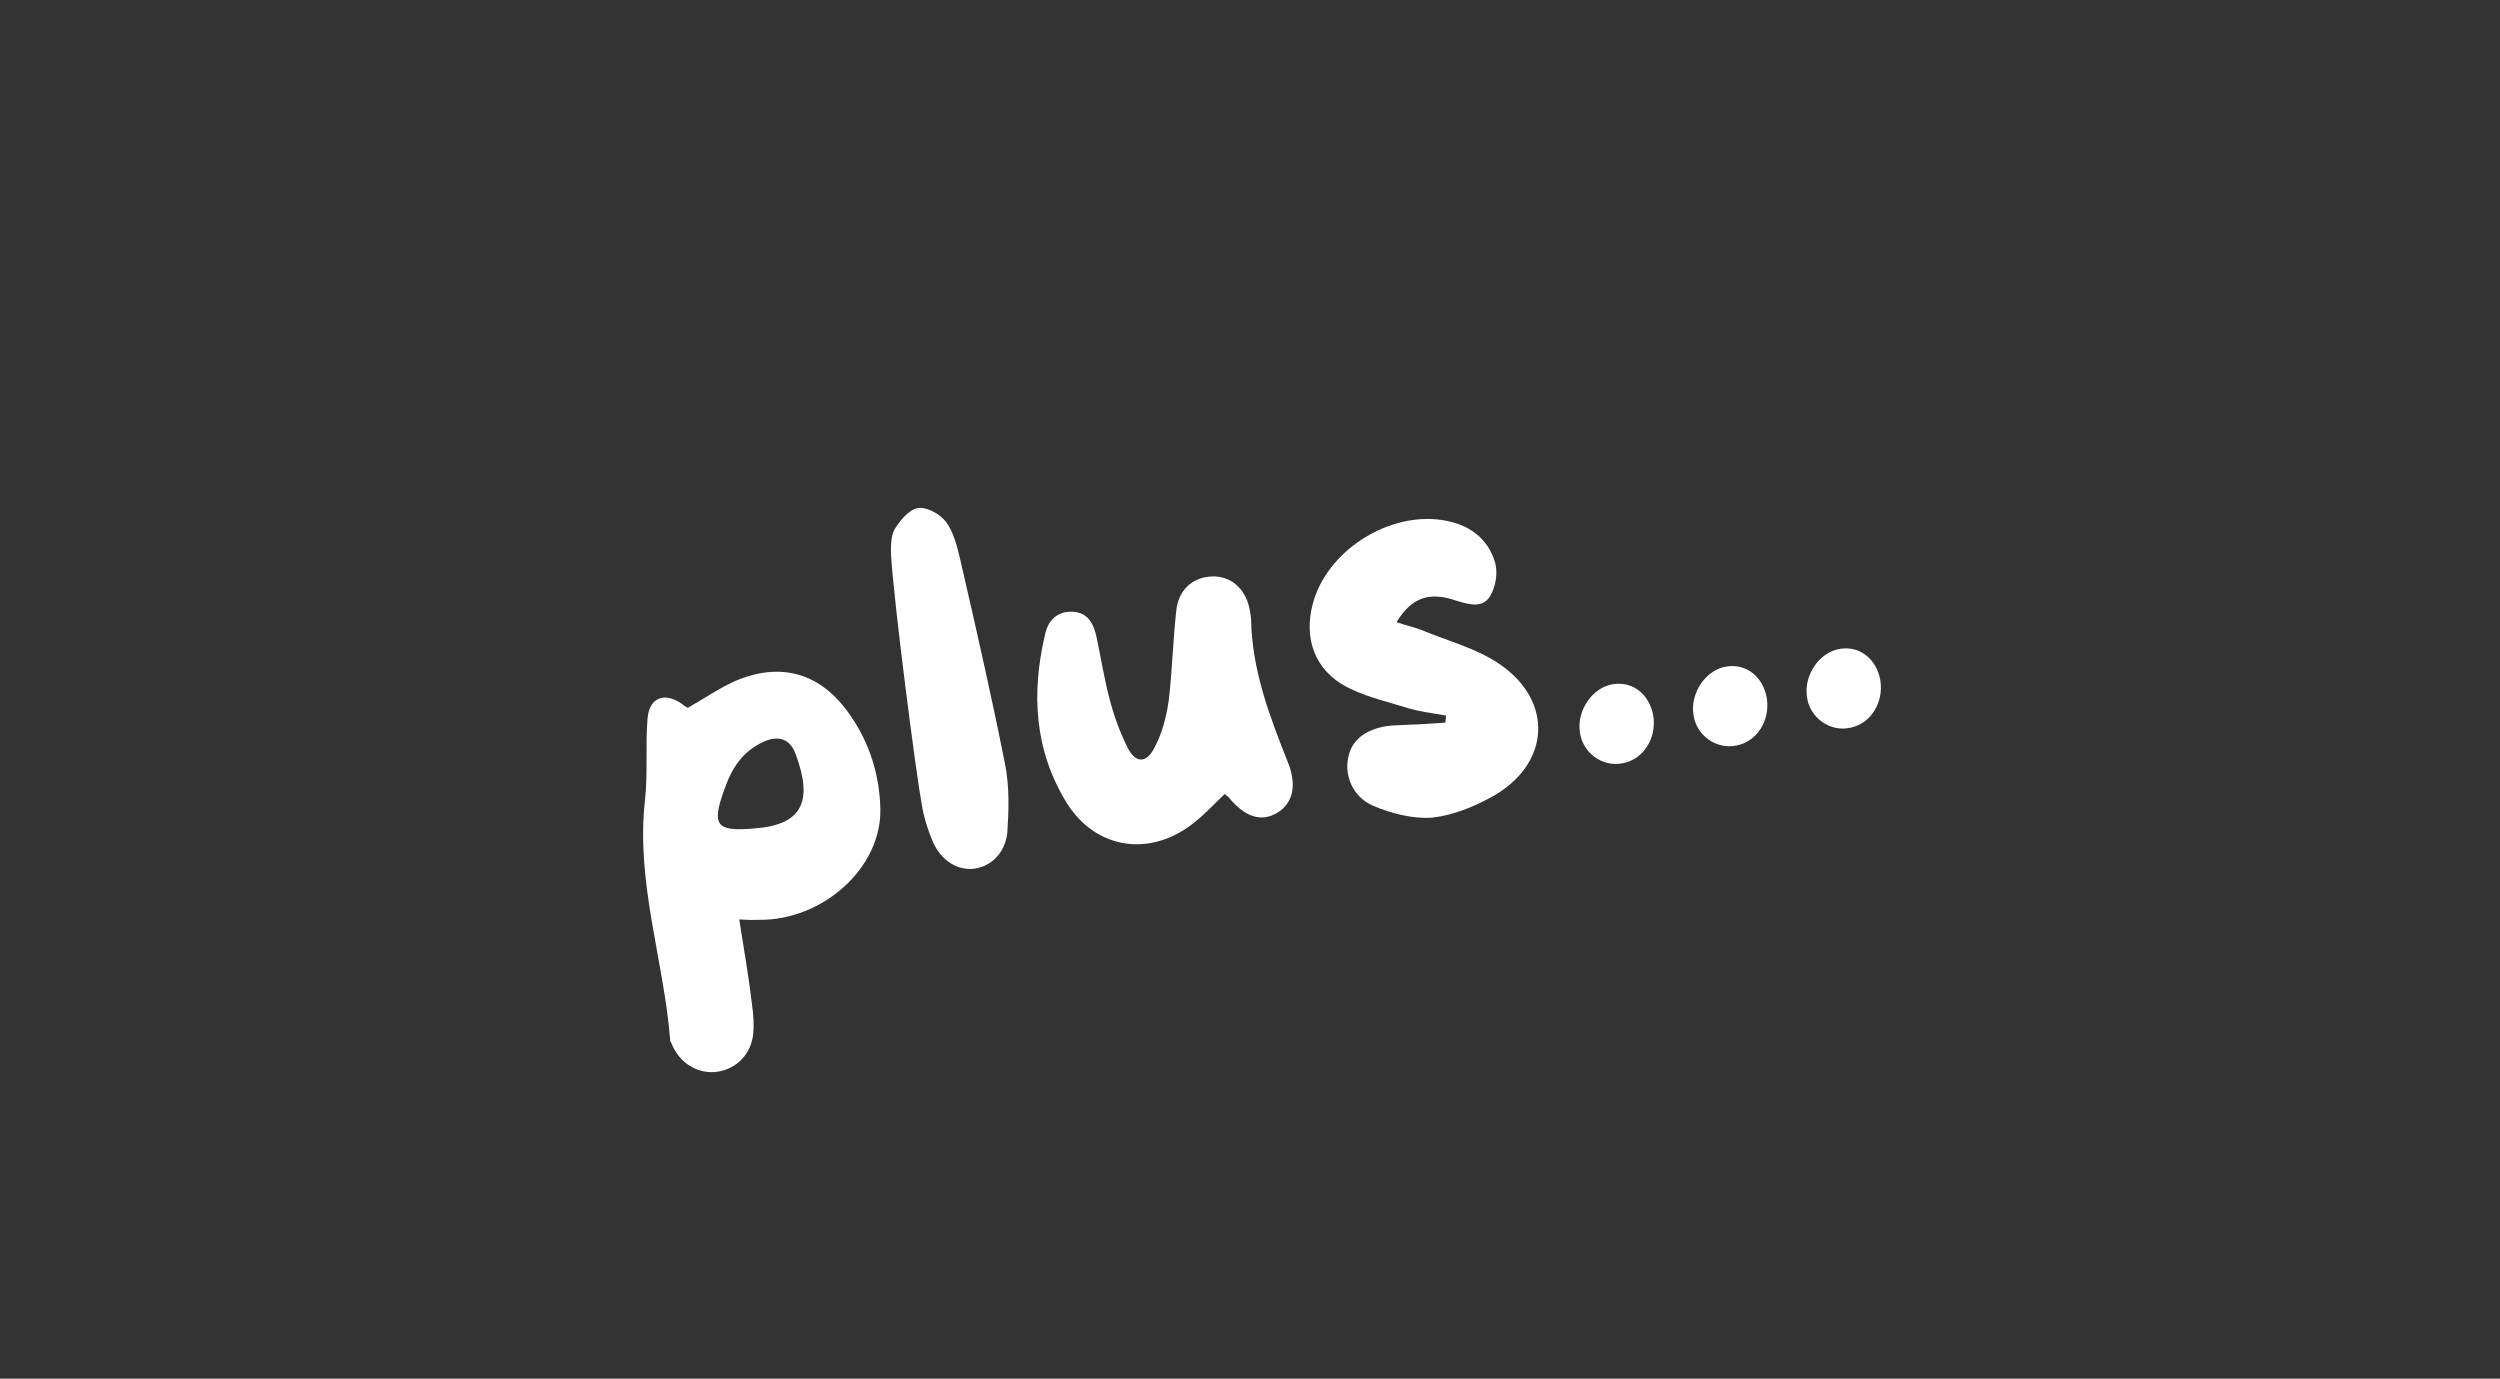
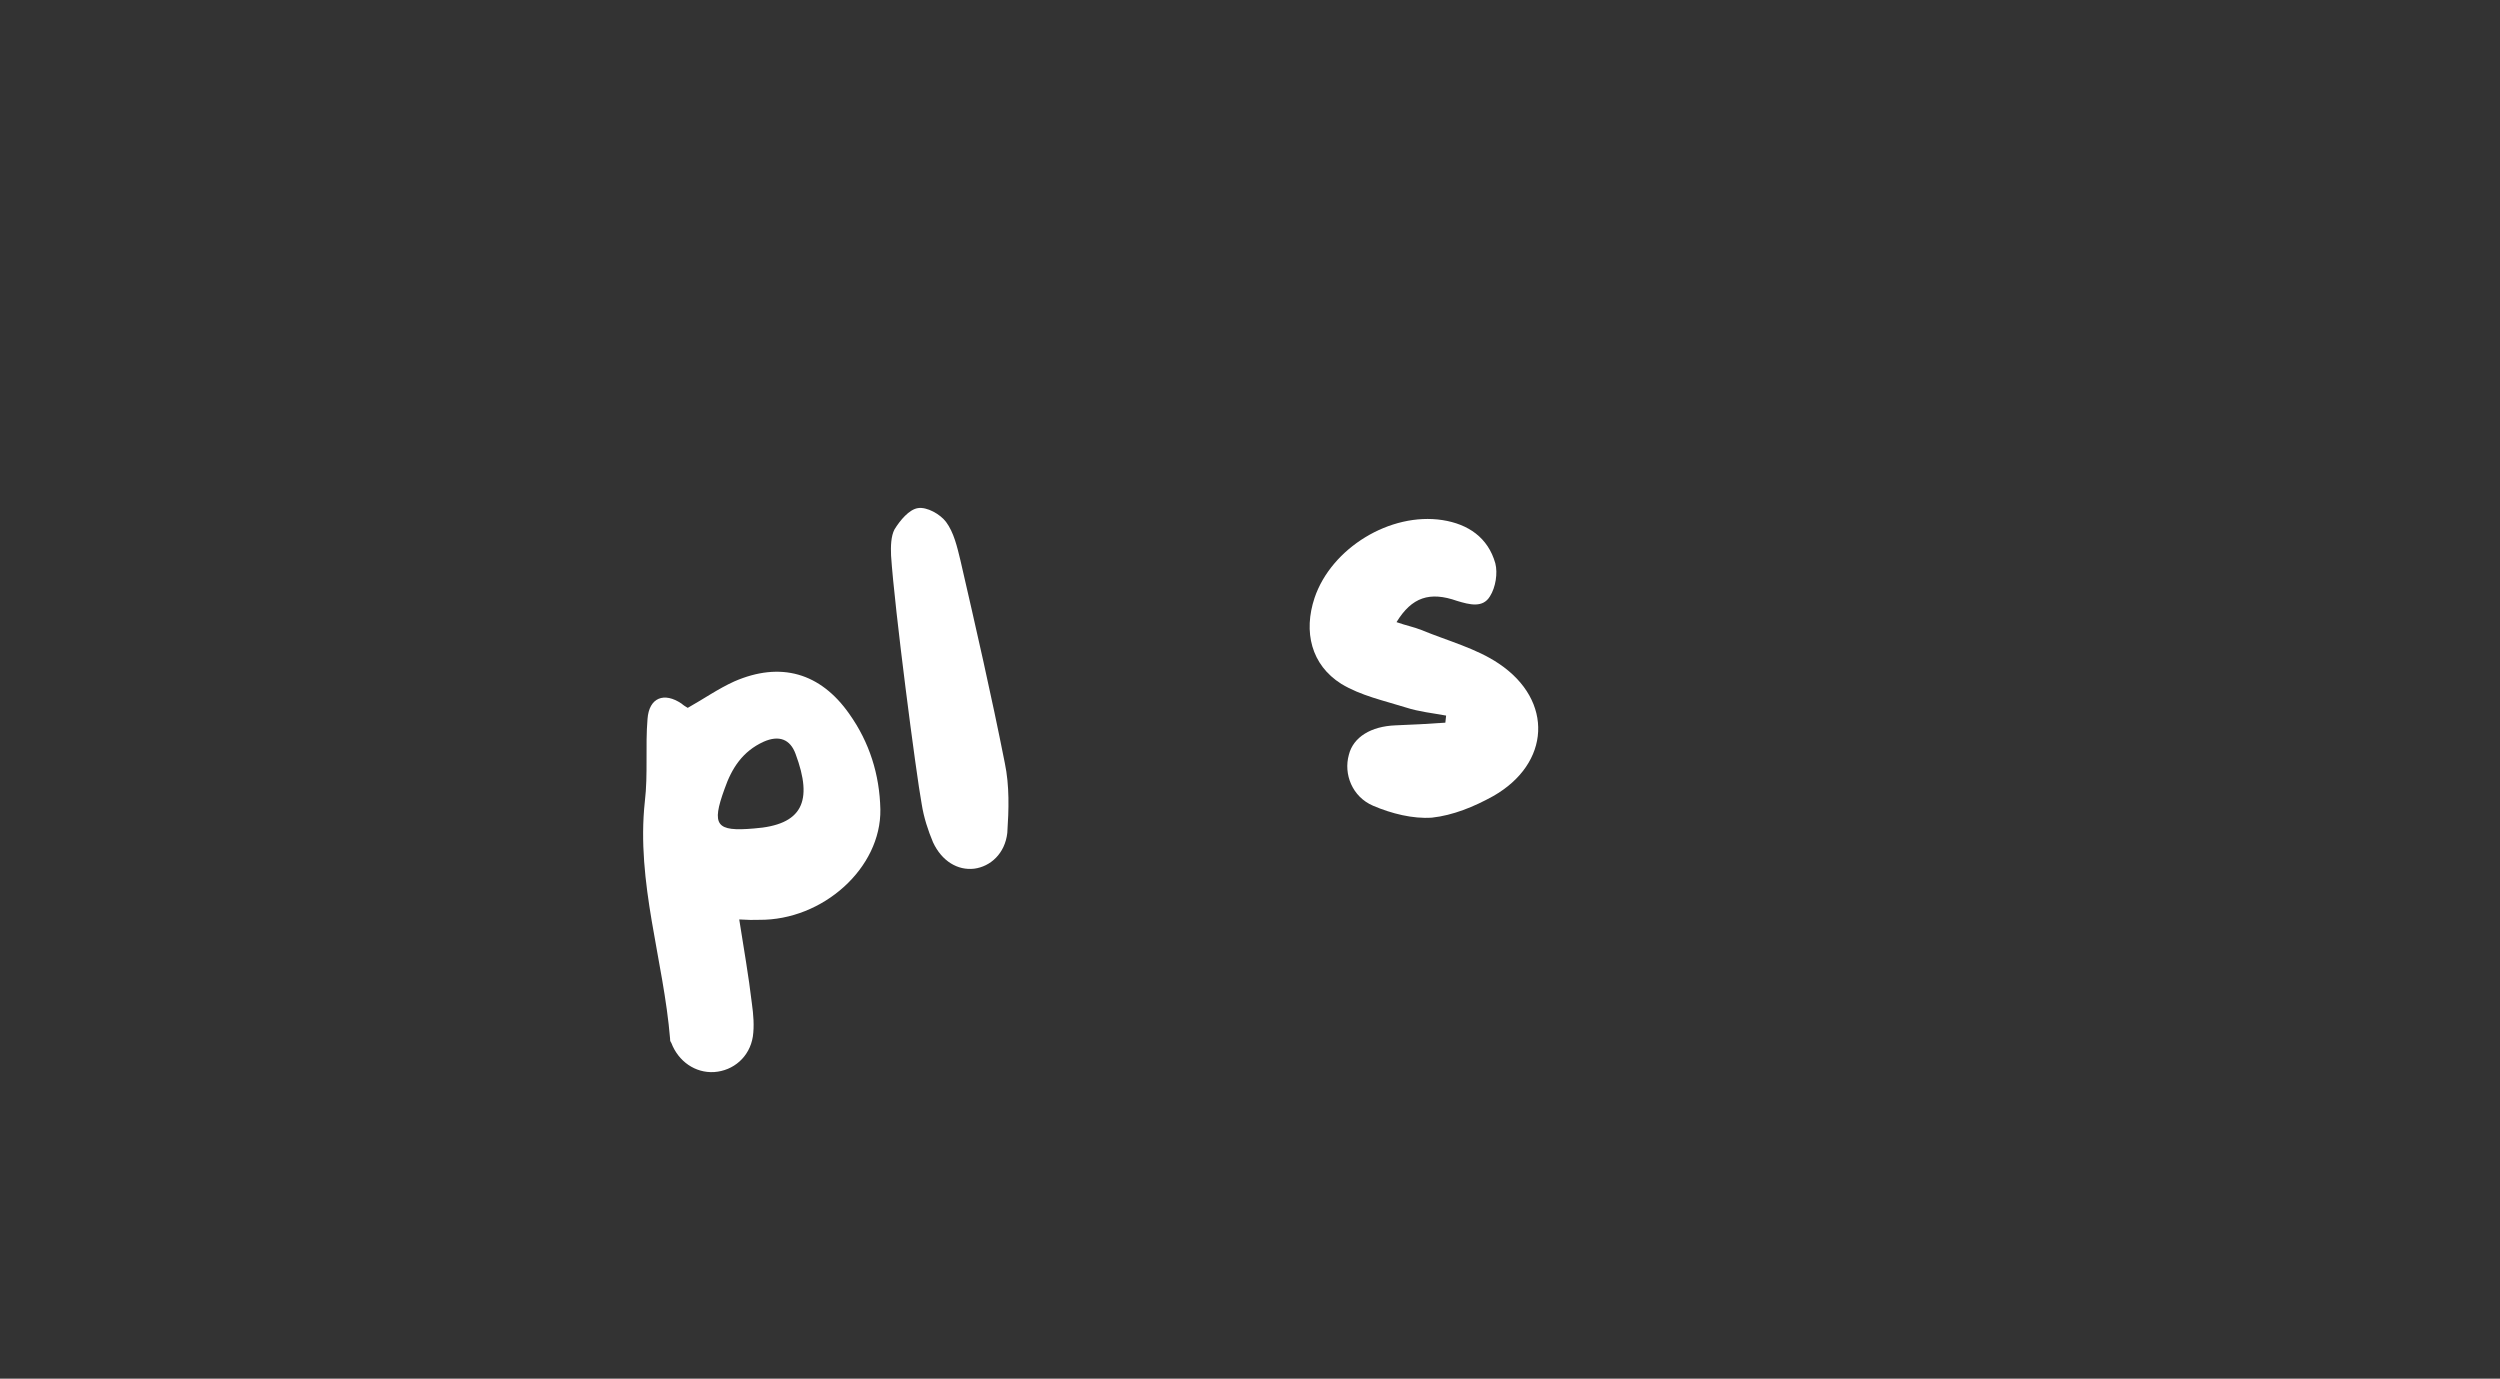
<svg xmlns="http://www.w3.org/2000/svg" width="272" zoomAndPan="magnify" viewBox="0 0 204 112.5" height="150" preserveAspectRatio="xMidYMid meet" version="1.0">
  <rect x="0" y="0" width="204" height="112.5" fill="#333333" stroke="none" />
  <defs>
    <g />
  </defs>
  <g fill="#ffffff" fill-opacity="1">
    <g transform="translate(51.963, 77.746)">
      <g>
        <path d="M 17.344 -19.484 C 14.984 -22.859 11.719 -23.781 7.953 -22.141 C 6.641 -21.547 5.438 -20.703 4.156 -19.984 C 4 -20.078 3.812 -20.188 3.656 -20.328 C 2.234 -21.297 1 -20.828 0.875 -19.078 C 0.688 -16.844 0.922 -14.578 0.656 -12.344 C -0.062 -5.719 2.188 0.578 2.719 7.047 C 2.703 7.156 2.75 7.266 2.812 7.344 C 3.391 8.875 4.781 9.828 6.312 9.734 C 7.891 9.625 9.203 8.5 9.469 6.844 C 9.594 5.984 9.516 5.031 9.391 4.141 C 9.125 1.891 8.734 -0.328 8.359 -2.719 C 9.078 -2.672 9.516 -2.672 9.984 -2.688 C 15.188 -2.641 19.953 -6.922 19.875 -11.703 C 19.812 -14.547 18.984 -17.172 17.344 -19.484 Z M 9.547 -10.141 C 6.469 -9.875 6.078 -10.391 7.156 -13.359 C 7.75 -15.078 8.641 -16.438 10.344 -17.219 C 11.609 -17.781 12.516 -17.422 12.953 -16.234 C 14.406 -12.344 13.516 -10.422 9.547 -10.141 Z M 9.547 -10.141 " />
      </g>
    </g>
  </g>
  <g fill="#ffffff" fill-opacity="1">
    <g transform="translate(74.93, 74.166)">
      <g>
        <path d="M 3.438 -28.453 C 3.172 -29.547 2.906 -30.719 2.266 -31.578 C 1.797 -32.203 0.703 -32.828 -0.031 -32.703 C -0.75 -32.594 -1.484 -31.703 -1.938 -30.969 C -2.234 -30.406 -2.25 -29.562 -2.219 -28.828 C -1.938 -24.531 -0.172 -11 0.281 -8.547 C 0.453 -7.453 0.797 -6.406 1.203 -5.438 C 1.922 -3.891 3.219 -3.125 4.562 -3.281 C 5.891 -3.453 7.078 -4.516 7.266 -6.203 C 7.391 -8.109 7.453 -10.031 7.062 -11.906 C 5.969 -17.438 4.703 -22.953 3.438 -28.453 Z M 3.438 -28.453 " />
      </g>
    </g>
  </g>
  <g fill="#ffffff" fill-opacity="1">
    <g transform="translate(85.261, 72.556)">
      <g>
-         <path d="M 19.797 -10.438 C 18.312 -14.172 16.891 -17.938 16.828 -22.031 C 16.812 -22.344 16.734 -22.641 16.688 -22.938 C 16.328 -24.578 15.141 -25.578 13.609 -25.516 C 12.031 -25.453 10.891 -24.406 10.719 -22.703 C 10.453 -20.25 10.391 -17.797 10.109 -15.406 C 9.922 -14.109 9.594 -12.781 8.984 -11.625 C 8.297 -10.203 7.359 -10.234 6.688 -11.672 C 6.094 -12.891 5.625 -14.172 5.281 -15.516 C 4.844 -17.156 4.578 -18.859 4.219 -20.562 C 3.969 -21.703 3.484 -22.625 2.172 -22.641 C 0.938 -22.656 0.234 -21.859 0.016 -20.781 C -1.125 -15.969 -0.844 -11.281 1.797 -7.016 C 4.125 -3.312 8.422 -2.625 11.906 -5.219 C 12.906 -5.953 13.719 -6.859 14.672 -7.766 C 14.812 -7.641 14.859 -7.609 14.969 -7.531 C 16.328 -5.859 17.656 -5.453 18.969 -6.234 C 20.297 -7.047 20.578 -8.578 19.797 -10.438 Z M 19.797 -10.438 " />
-       </g>
+         </g>
    </g>
  </g>
  <g fill="#ffffff" fill-opacity="1">
    <g transform="translate(107.972, 69.017)">
      <g>
        <path d="M 14.344 -14.859 C 12.5 -16.109 10.172 -16.719 8.016 -17.609 C 7.391 -17.859 6.781 -17.969 5.984 -18.25 C 7.234 -20.297 8.703 -20.766 10.922 -19.984 C 11.953 -19.672 13.031 -19.391 13.609 -20.359 C 14.078 -21.094 14.25 -22.25 14.047 -23.047 C 13.453 -25.156 11.828 -26.25 9.734 -26.578 C 5.469 -27.234 0.672 -24.297 -0.703 -20.234 C -1.625 -17.469 -0.984 -14.766 1.469 -13.219 C 3.062 -12.25 4.969 -11.844 6.766 -11.281 C 7.828 -10.938 8.938 -10.828 10.031 -10.625 C 10.016 -10.422 9.984 -10.25 9.969 -10.047 C 8.594 -9.953 7.25 -9.875 5.891 -9.828 C 3.906 -9.75 2.453 -8.875 2.094 -7.422 C 1.656 -5.859 2.359 -4 4.078 -3.266 C 5.578 -2.625 7.312 -2.188 8.875 -2.297 C 10.594 -2.484 12.312 -3.188 13.859 -4.047 C 18.547 -6.703 18.828 -11.844 14.344 -14.859 Z M 14.344 -14.859 " />
      </g>
    </g>
  </g>
  <g fill="#ffffff" fill-opacity="1">
    <g transform="translate(128.25, 65.857)">
      <g>
-         <path d="M 3.422 -10.031 C 1.719 -9.812 0.391 -7.891 0.672 -6.094 C 0.891 -4.422 2.516 -3.234 4.172 -3.578 C 5.859 -3.891 6.953 -5.641 6.656 -7.469 C 6.344 -9.172 5.016 -10.266 3.422 -10.031 Z M 3.422 -10.031 " />
-       </g>
+         </g>
    </g>
  </g>
  <g fill="#ffffff" fill-opacity="1">
    <g transform="translate(137.514, 64.413)">
      <g>
-         <path d="M 3.422 -10.031 C 1.719 -9.812 0.391 -7.891 0.672 -6.094 C 0.891 -4.422 2.516 -3.234 4.172 -3.578 C 5.859 -3.891 6.953 -5.641 6.656 -7.469 C 6.344 -9.172 5.016 -10.266 3.422 -10.031 Z M 3.422 -10.031 " />
-       </g>
+         </g>
    </g>
  </g>
  <g fill="#ffffff" fill-opacity="1">
    <g transform="translate(146.778, 62.97)">
      <g>
-         <path d="M 3.422 -10.031 C 1.719 -9.812 0.391 -7.891 0.672 -6.094 C 0.891 -4.422 2.516 -3.234 4.172 -3.578 C 5.859 -3.891 6.953 -5.641 6.656 -7.469 C 6.344 -9.172 5.016 -10.266 3.422 -10.031 Z M 3.422 -10.031 " />
-       </g>
+         </g>
    </g>
  </g>
</svg>